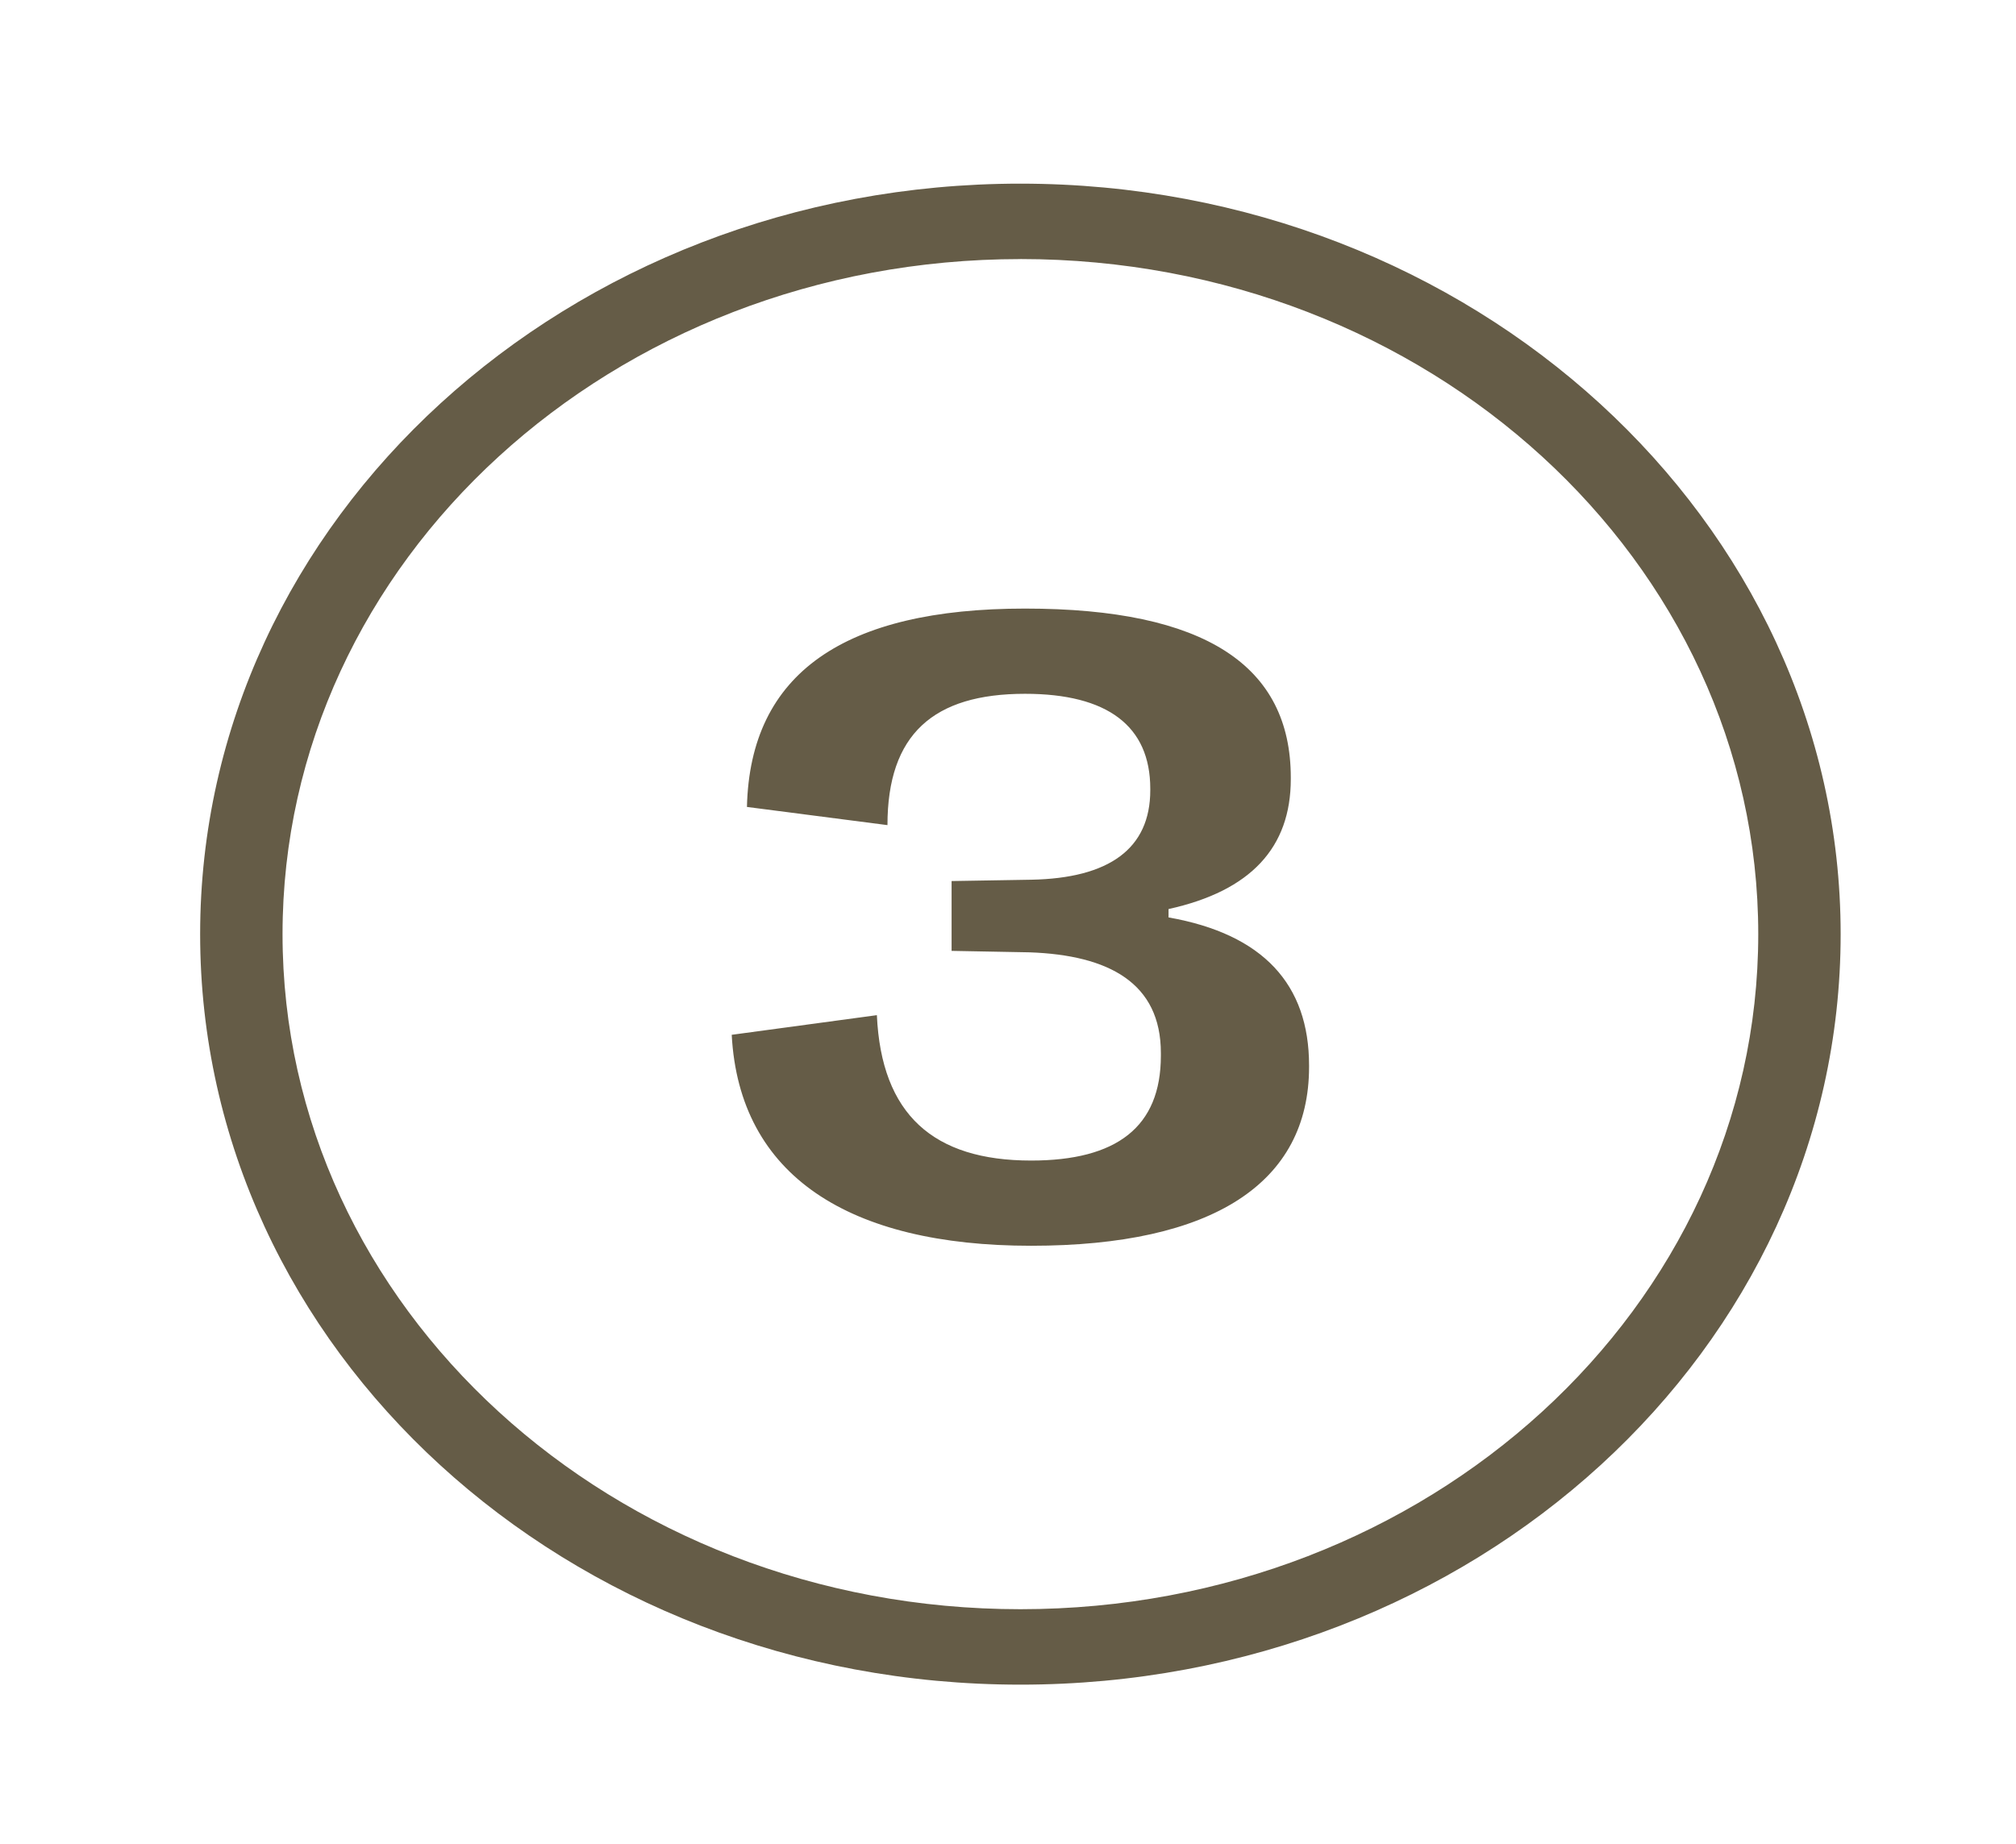
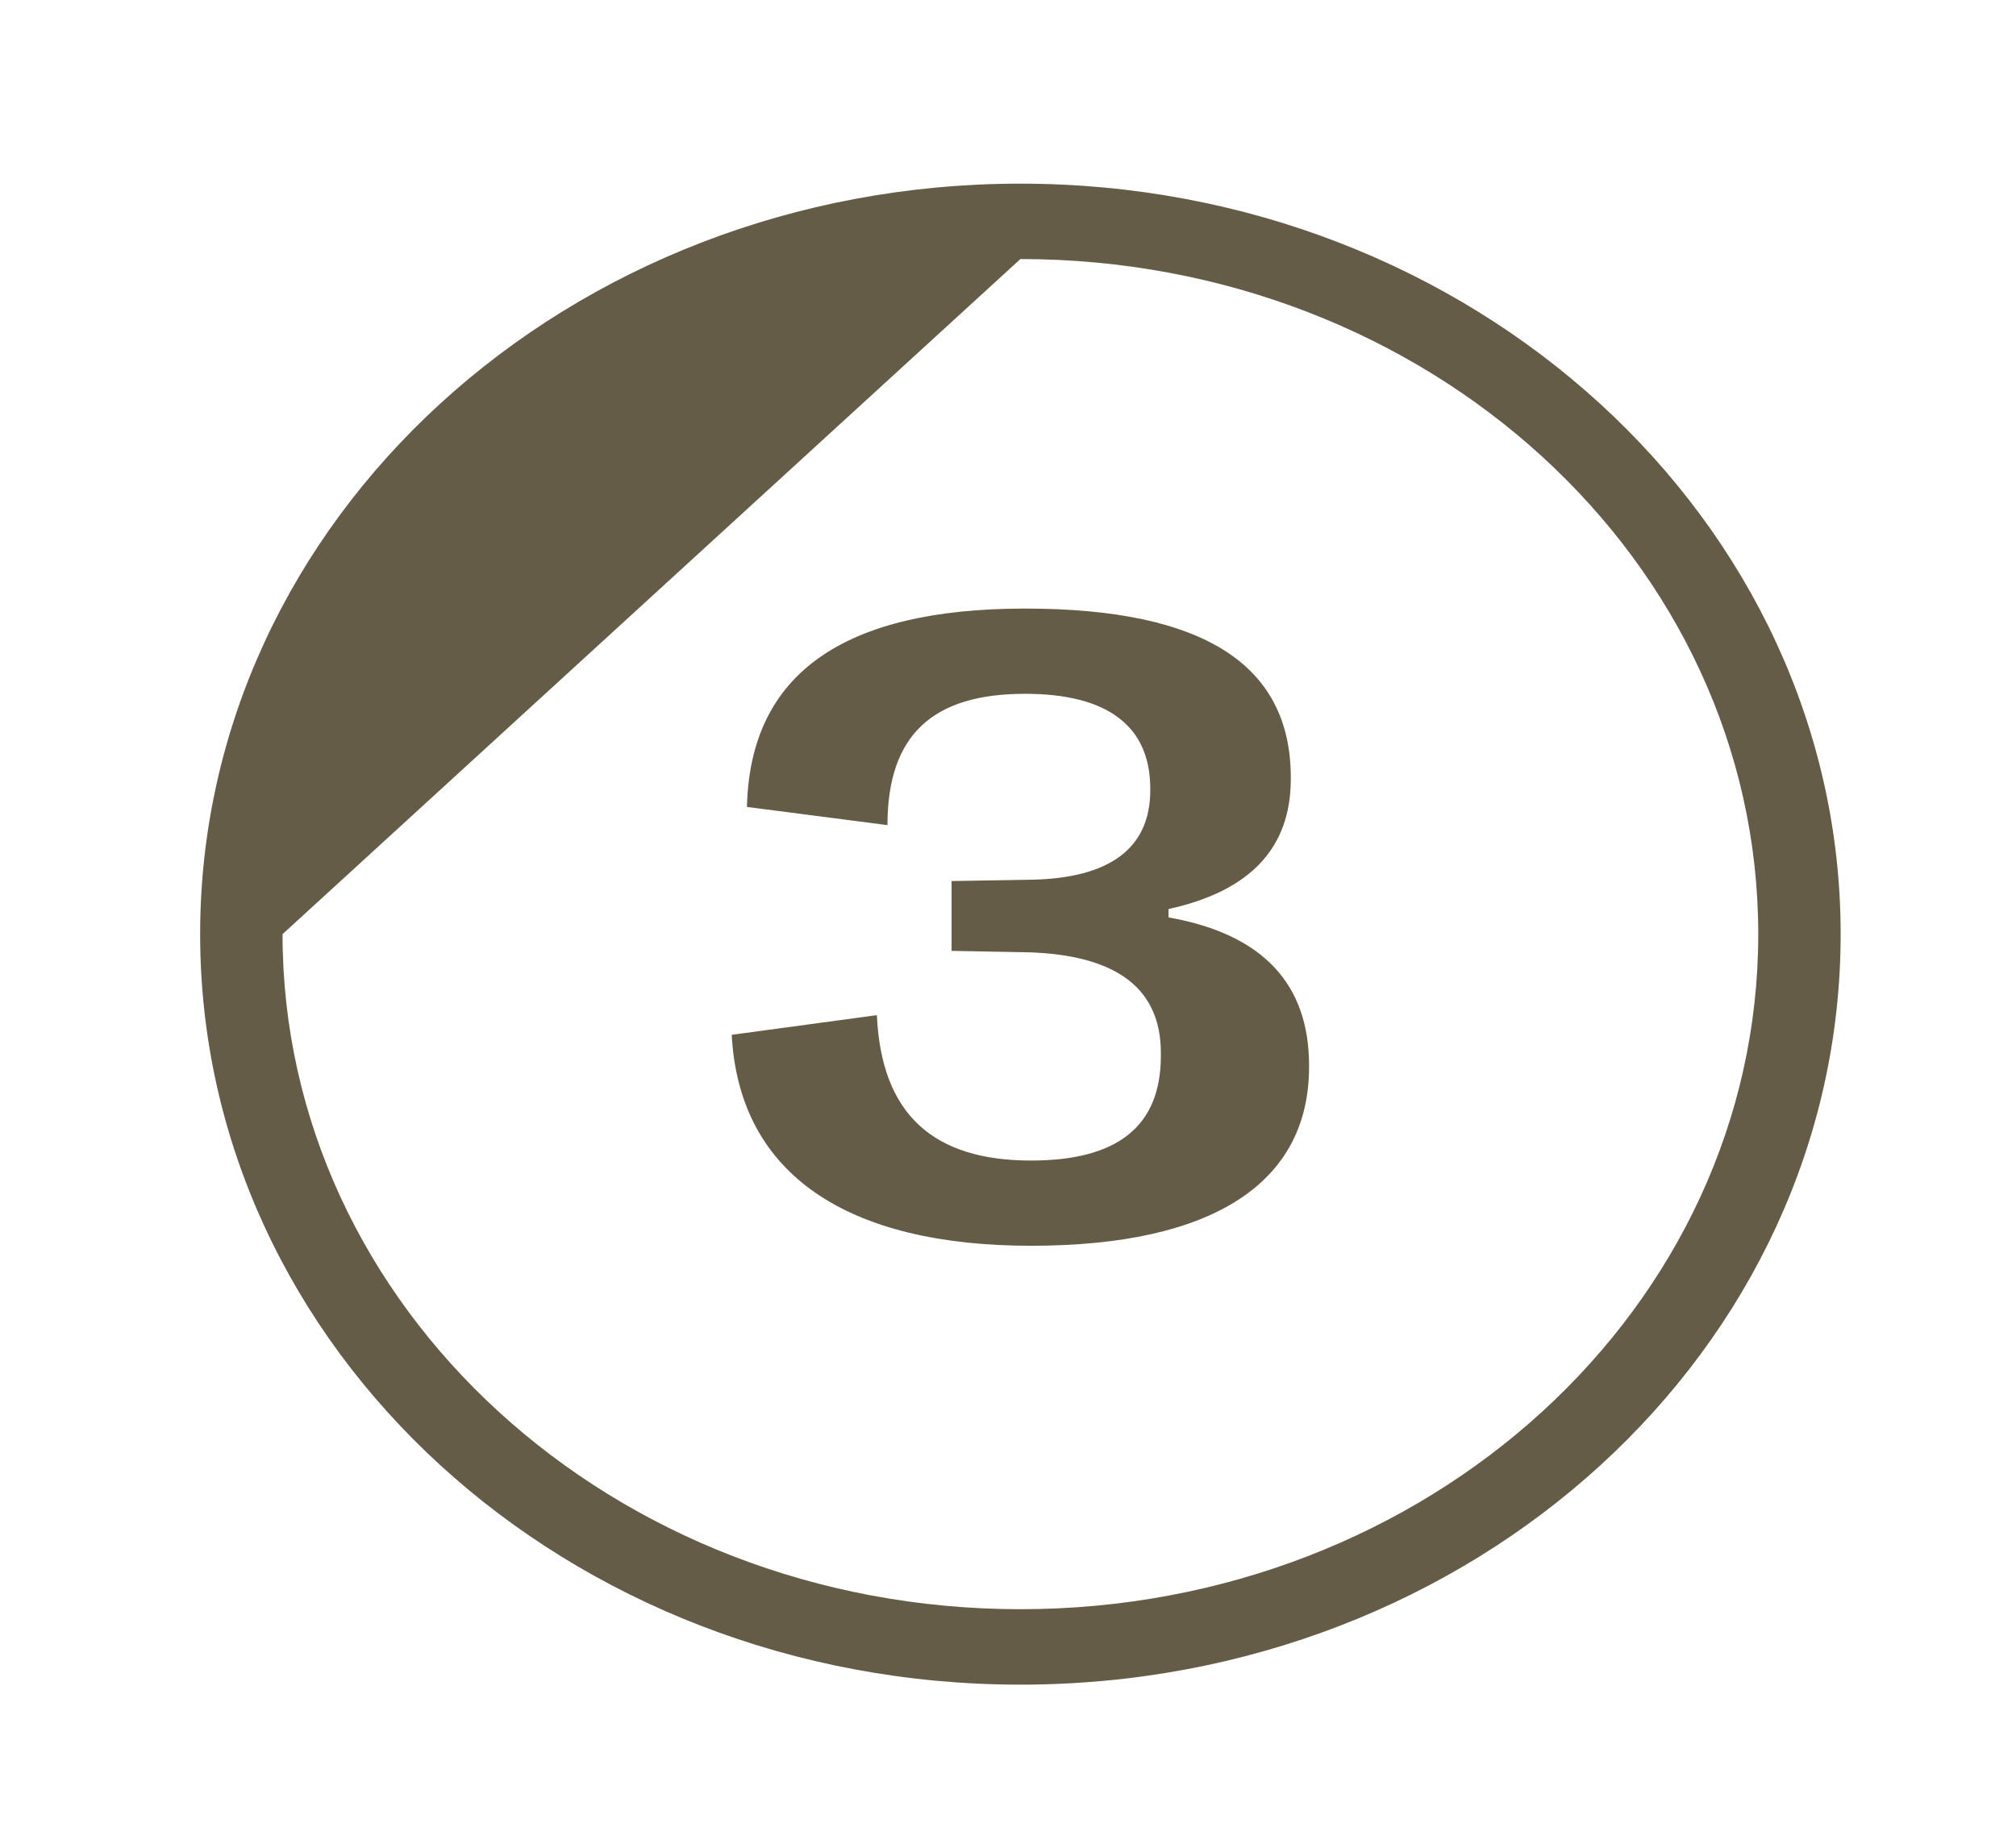
<svg xmlns="http://www.w3.org/2000/svg" width="47" height="43" viewBox="0 0 47 43" fill="none">
-   <path d="M23.789 6.04c9.508 0 17.202 7.041 17.202 15.741s-7.694 15.74-17.202 15.74c-9.508 0-17.202-7.04-17.202-15.74s7.694-15.74 17.202-15.74Zm0-1.758c-10.543 0-19.123 7.82-19.123 17.5 0 9.677 8.546 17.498 19.123 17.498 10.577 0 19.123-7.82 19.123-17.499 0-9.647-8.58-17.499-19.123-17.499Zm-6.73 19.846 3.384-.458c.105 2.316 1.316 3.39 3.596 3.39 1.993 0 3.025-.78 3.025-2.443v-.065c0-1.632-1.211-2.282-3.062-2.347l-1.817-.034v-1.628l1.855-.031c1.813-.034 2.777-.719 2.777-2.087v-.034c0-1.464-.998-2.214-2.92-2.214-2.138 0-3.207.945-3.207 3.062l-3.276-.424c.072-3.127 2.281-4.625 6.483-4.625 4.203 0 6.196 1.334 6.196 3.94v.035c0 1.594-.928 2.607-2.85 3.031v.195c2.21.39 3.276 1.564 3.276 3.452v.034c0 2.706-2.243 4.17-6.48 4.17-4.24 0-6.804-1.628-6.98-4.919Z" fill="#655C47" />
+   <path d="M23.789 6.04c9.508 0 17.202 7.041 17.202 15.741s-7.694 15.74-17.202 15.74c-9.508 0-17.202-7.04-17.202-15.74Zm0-1.758c-10.543 0-19.123 7.82-19.123 17.5 0 9.677 8.546 17.498 19.123 17.498 10.577 0 19.123-7.82 19.123-17.499 0-9.647-8.58-17.499-19.123-17.499Zm-6.73 19.846 3.384-.458c.105 2.316 1.316 3.39 3.596 3.39 1.993 0 3.025-.78 3.025-2.443v-.065c0-1.632-1.211-2.282-3.062-2.347l-1.817-.034v-1.628l1.855-.031c1.813-.034 2.777-.719 2.777-2.087v-.034c0-1.464-.998-2.214-2.92-2.214-2.138 0-3.207.945-3.207 3.062l-3.276-.424c.072-3.127 2.281-4.625 6.483-4.625 4.203 0 6.196 1.334 6.196 3.94v.035c0 1.594-.928 2.607-2.85 3.031v.195c2.21.39 3.276 1.564 3.276 3.452v.034c0 2.706-2.243 4.17-6.48 4.17-4.24 0-6.804-1.628-6.98-4.919Z" fill="#655C47" />
</svg>